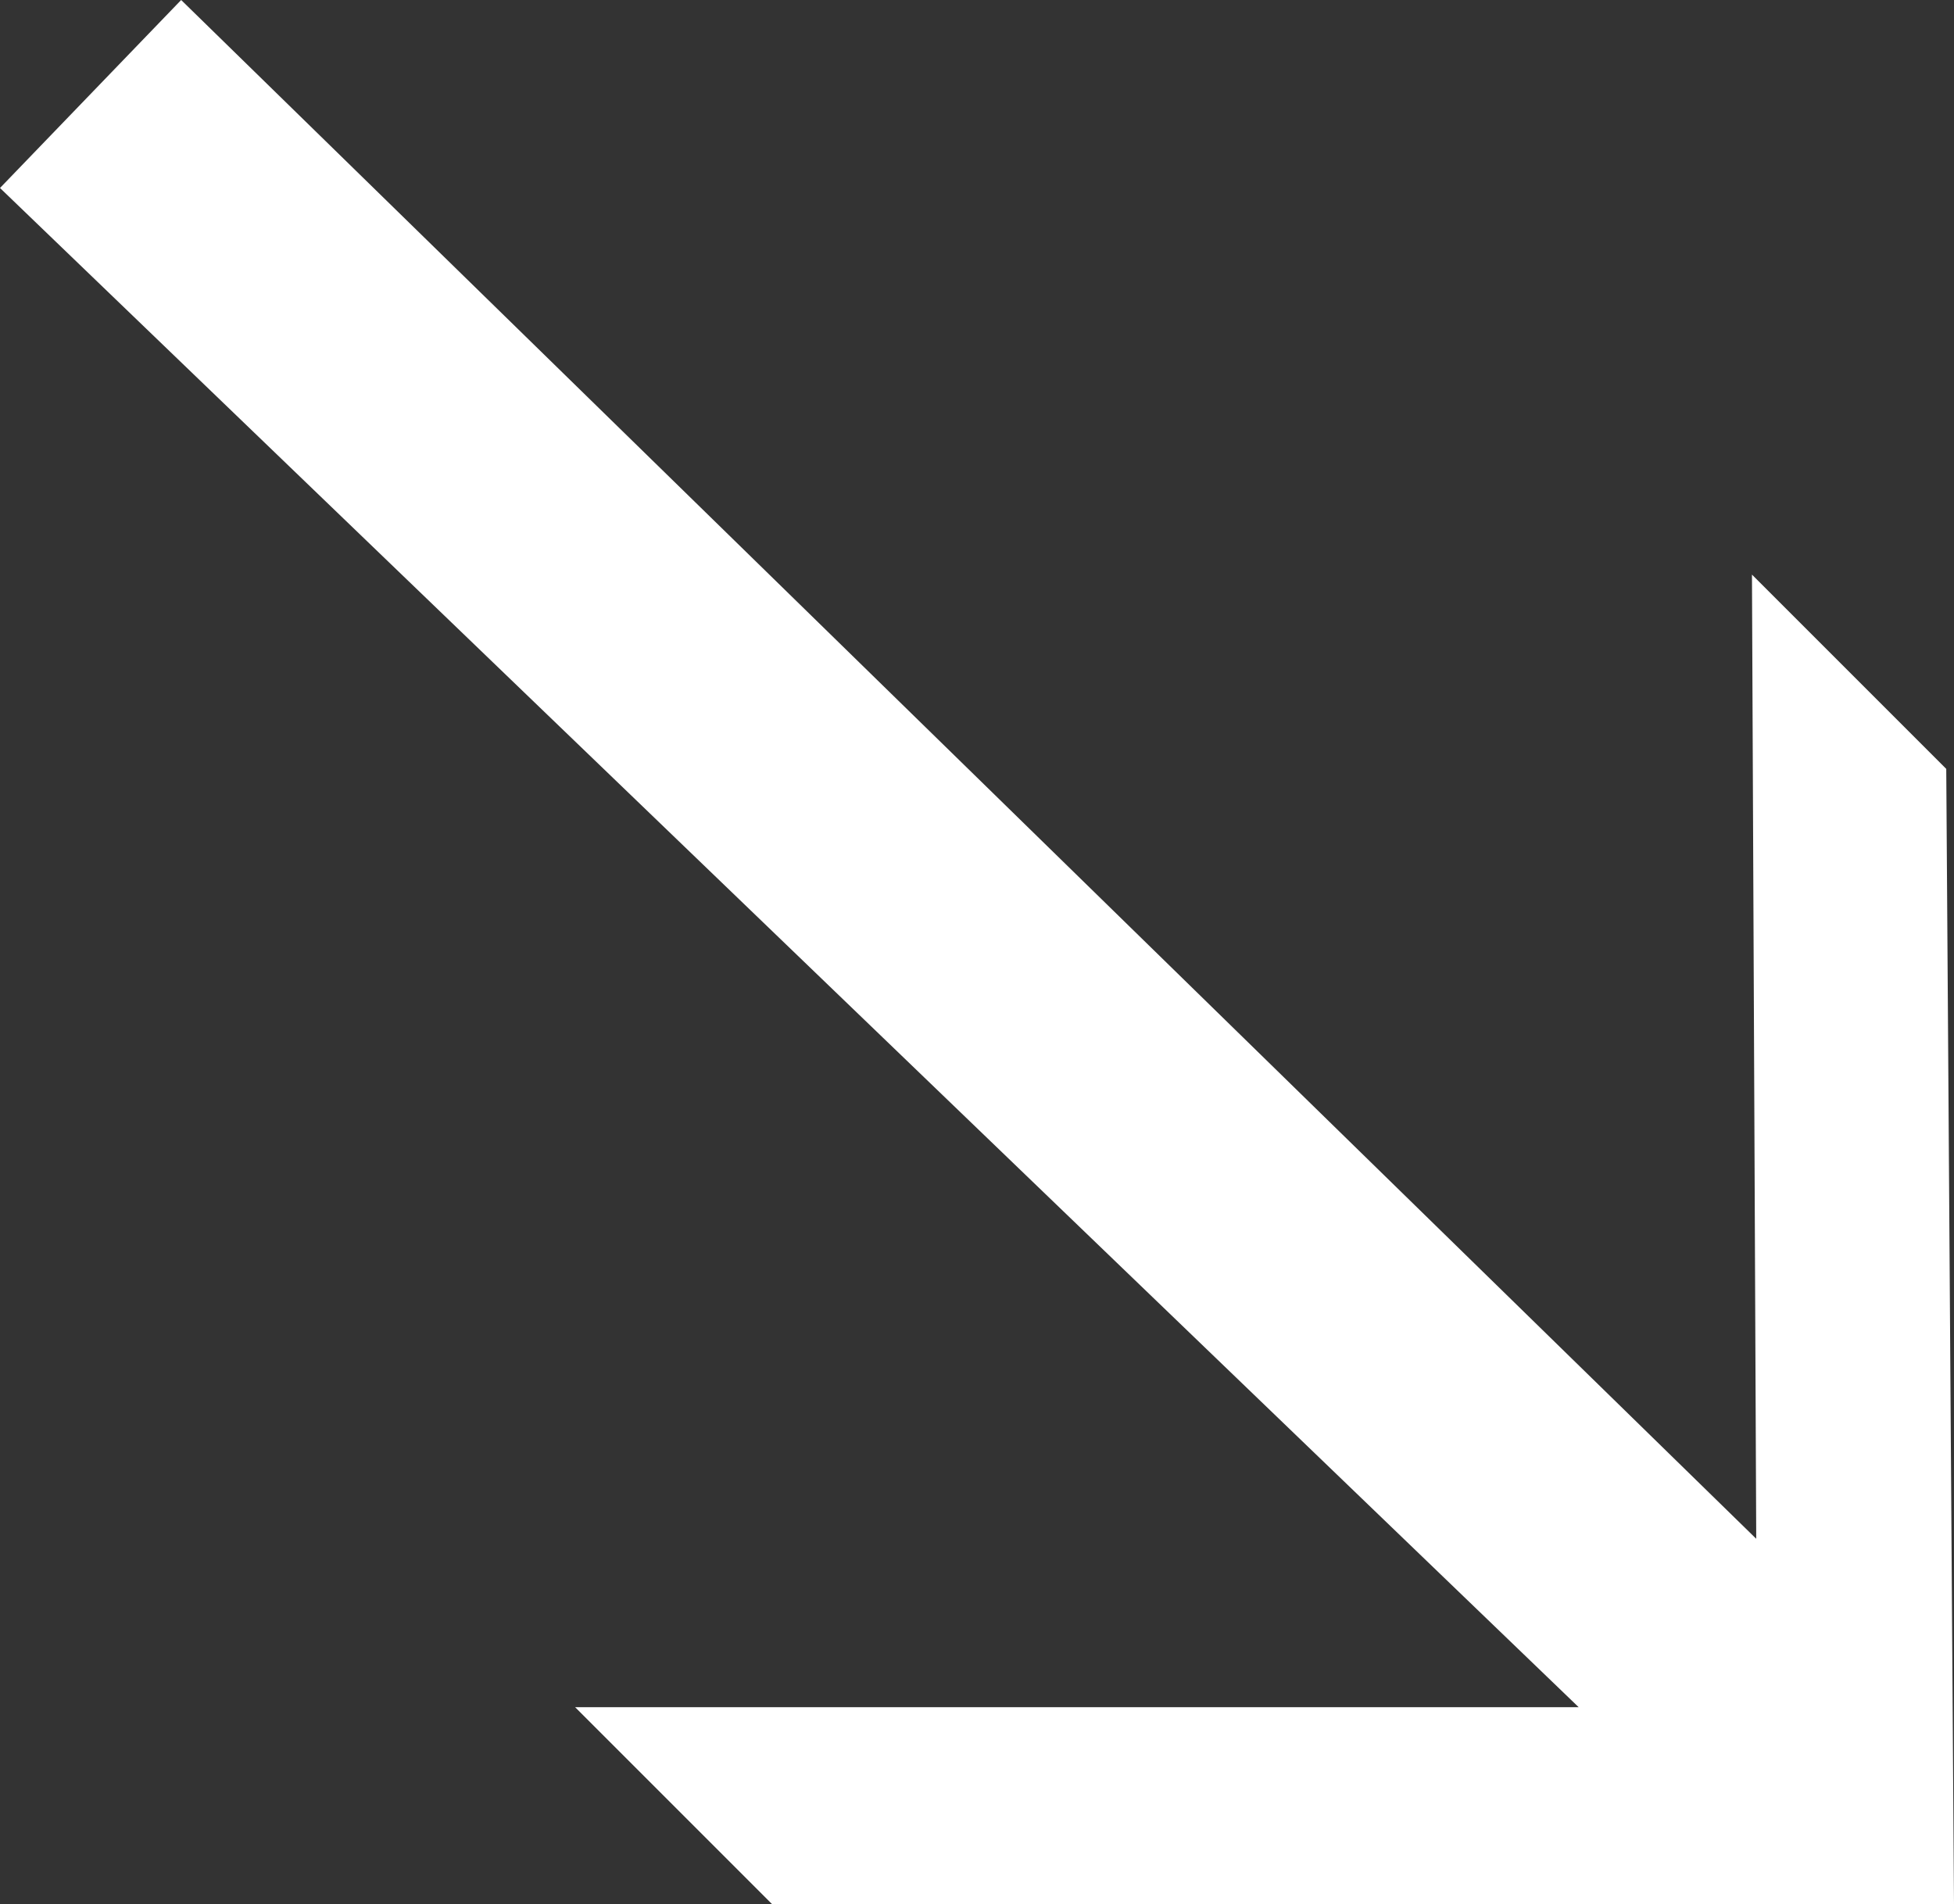
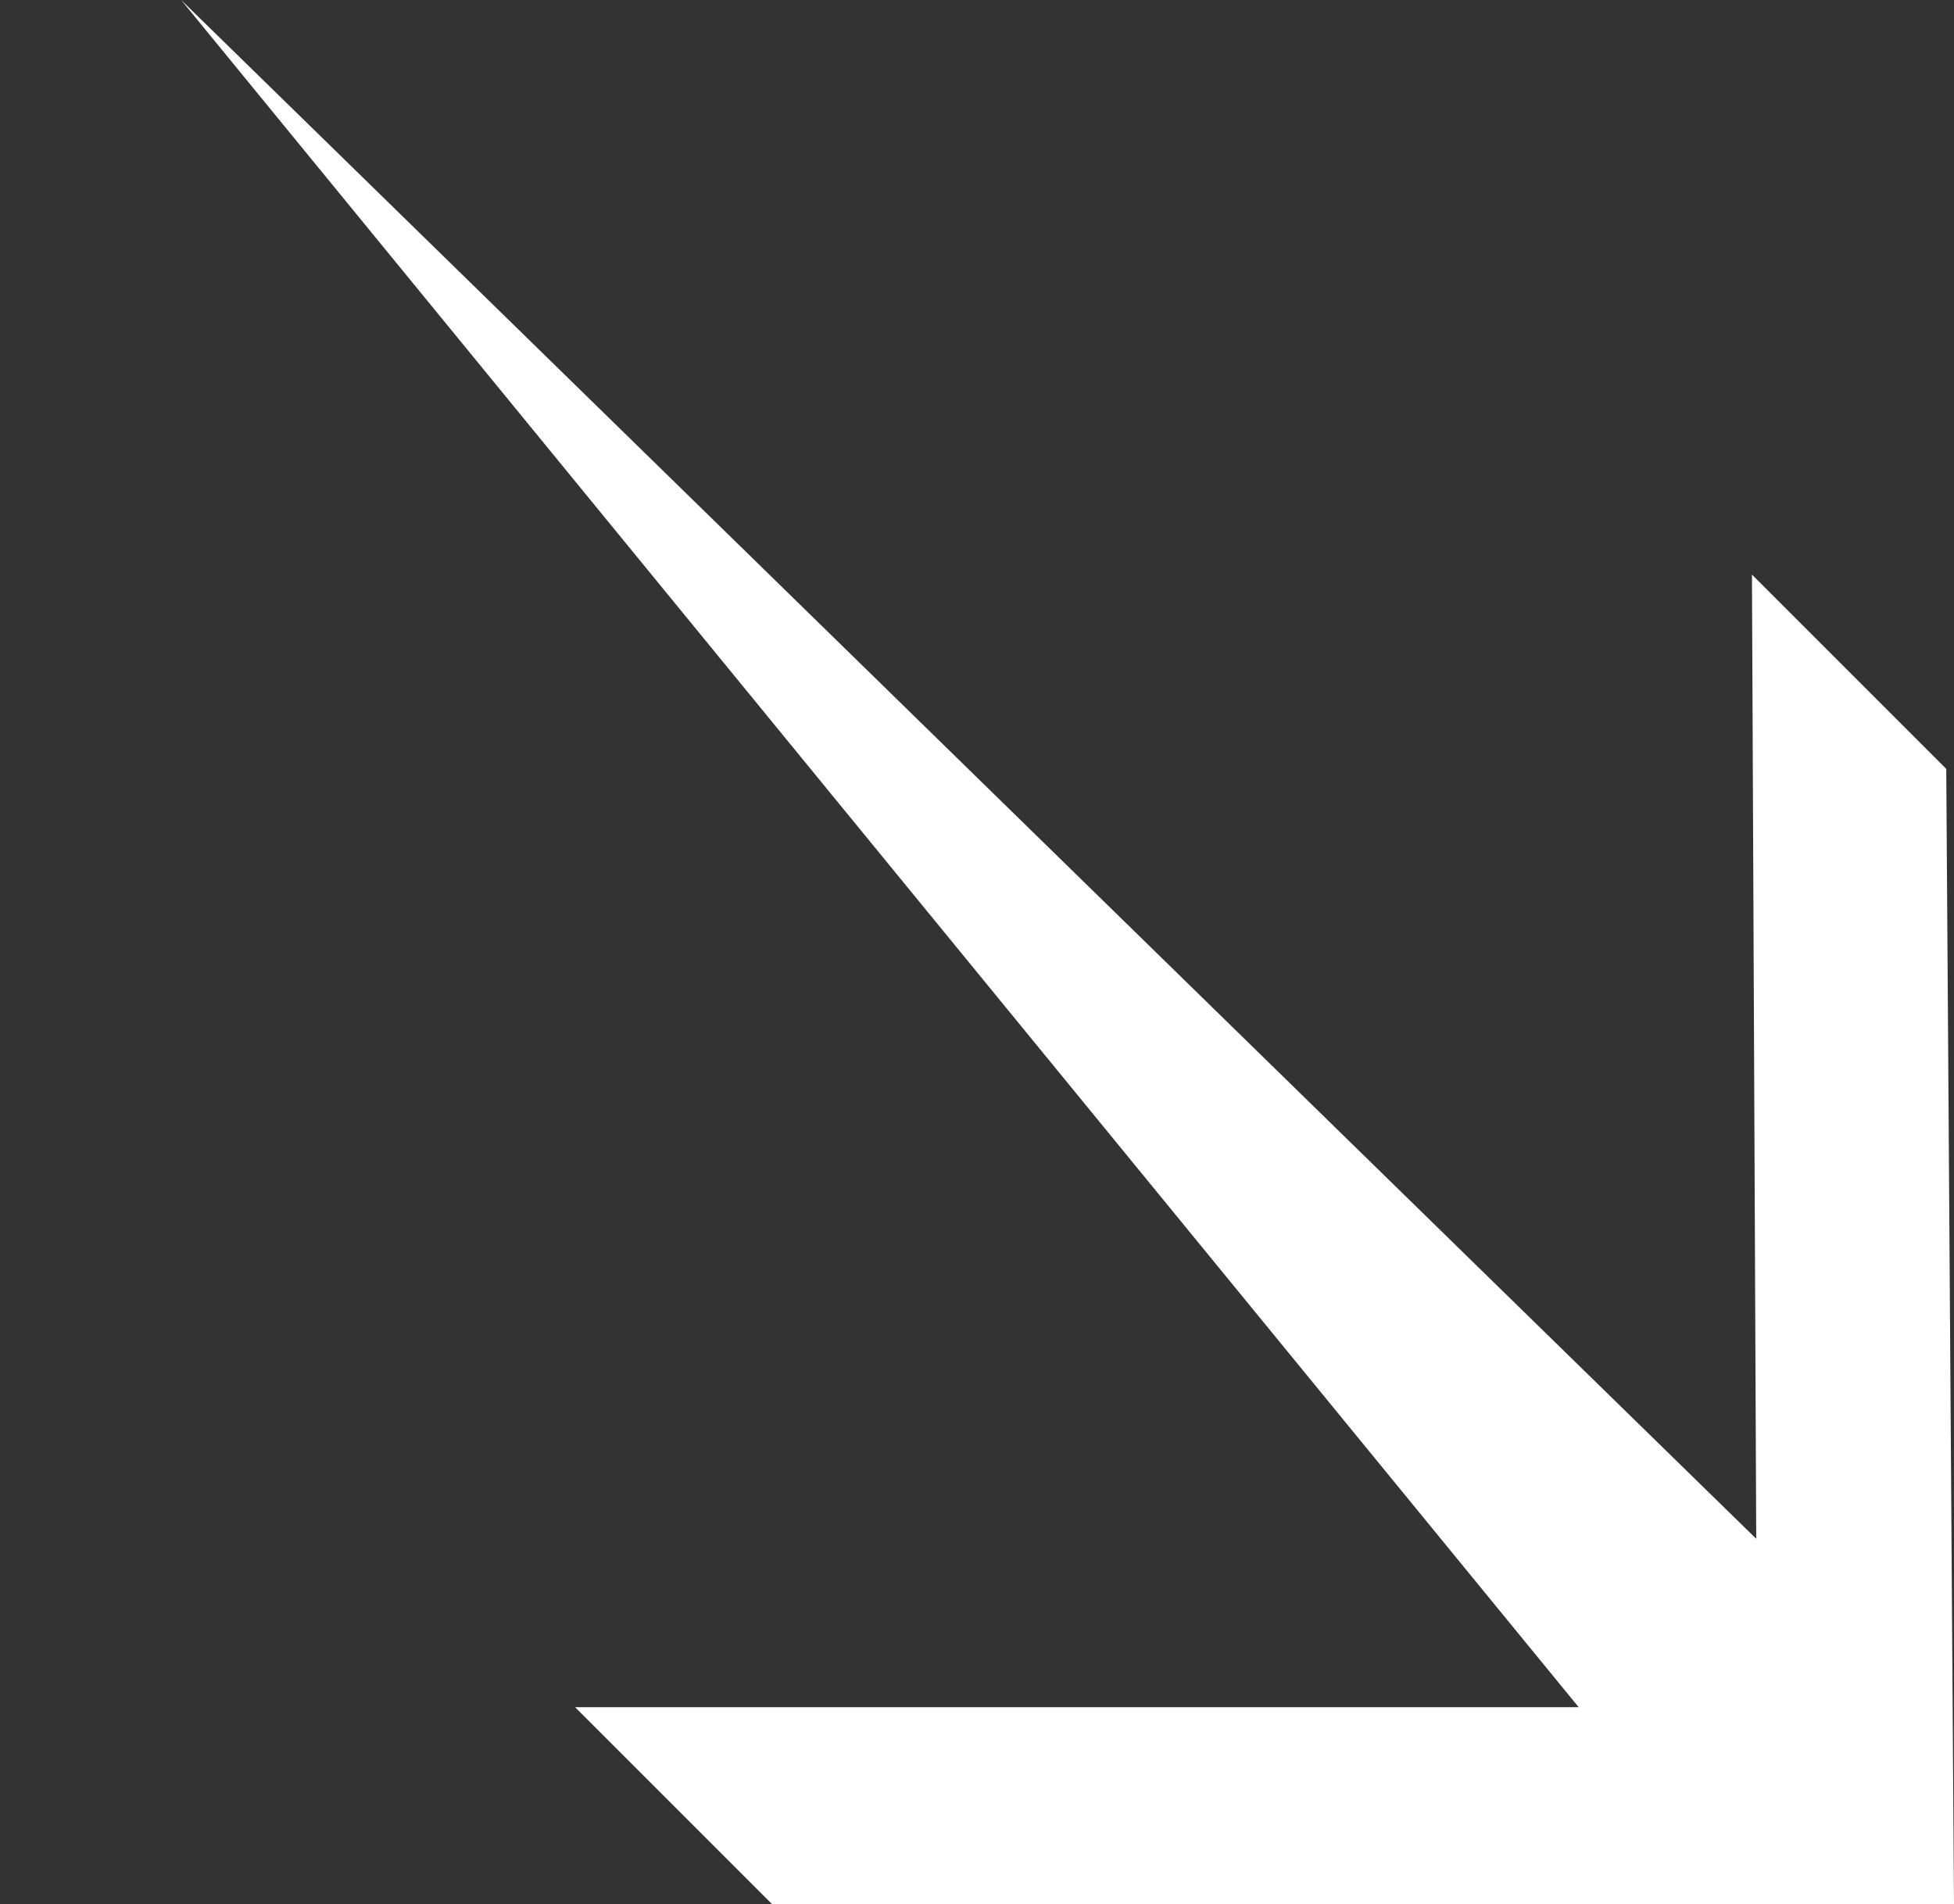
<svg xmlns="http://www.w3.org/2000/svg" width="29.759" height="29.001" viewBox="0 0 29.759 29.001">
  <rect x="0" y="0" width="29.759" height="29.001" fill="#333333" stroke="none" />
  <g id="Arrow" transform="translate(32.759 -3) rotate(180)">
-     <path id="Arrow-2" data-name="Arrow" d="M3-32l.118,17.29,2.959,2.959L6.012-26.435,30-3l2.759-2.863L8.716-29H24l-3-3Z" fill="#fff" />
+     <path id="Arrow-2" data-name="Arrow" d="M3-32l.118,17.29,2.959,2.959L6.012-26.435,30-3L8.716-29H24l-3-3Z" fill="#fff" />
  </g>
</svg>